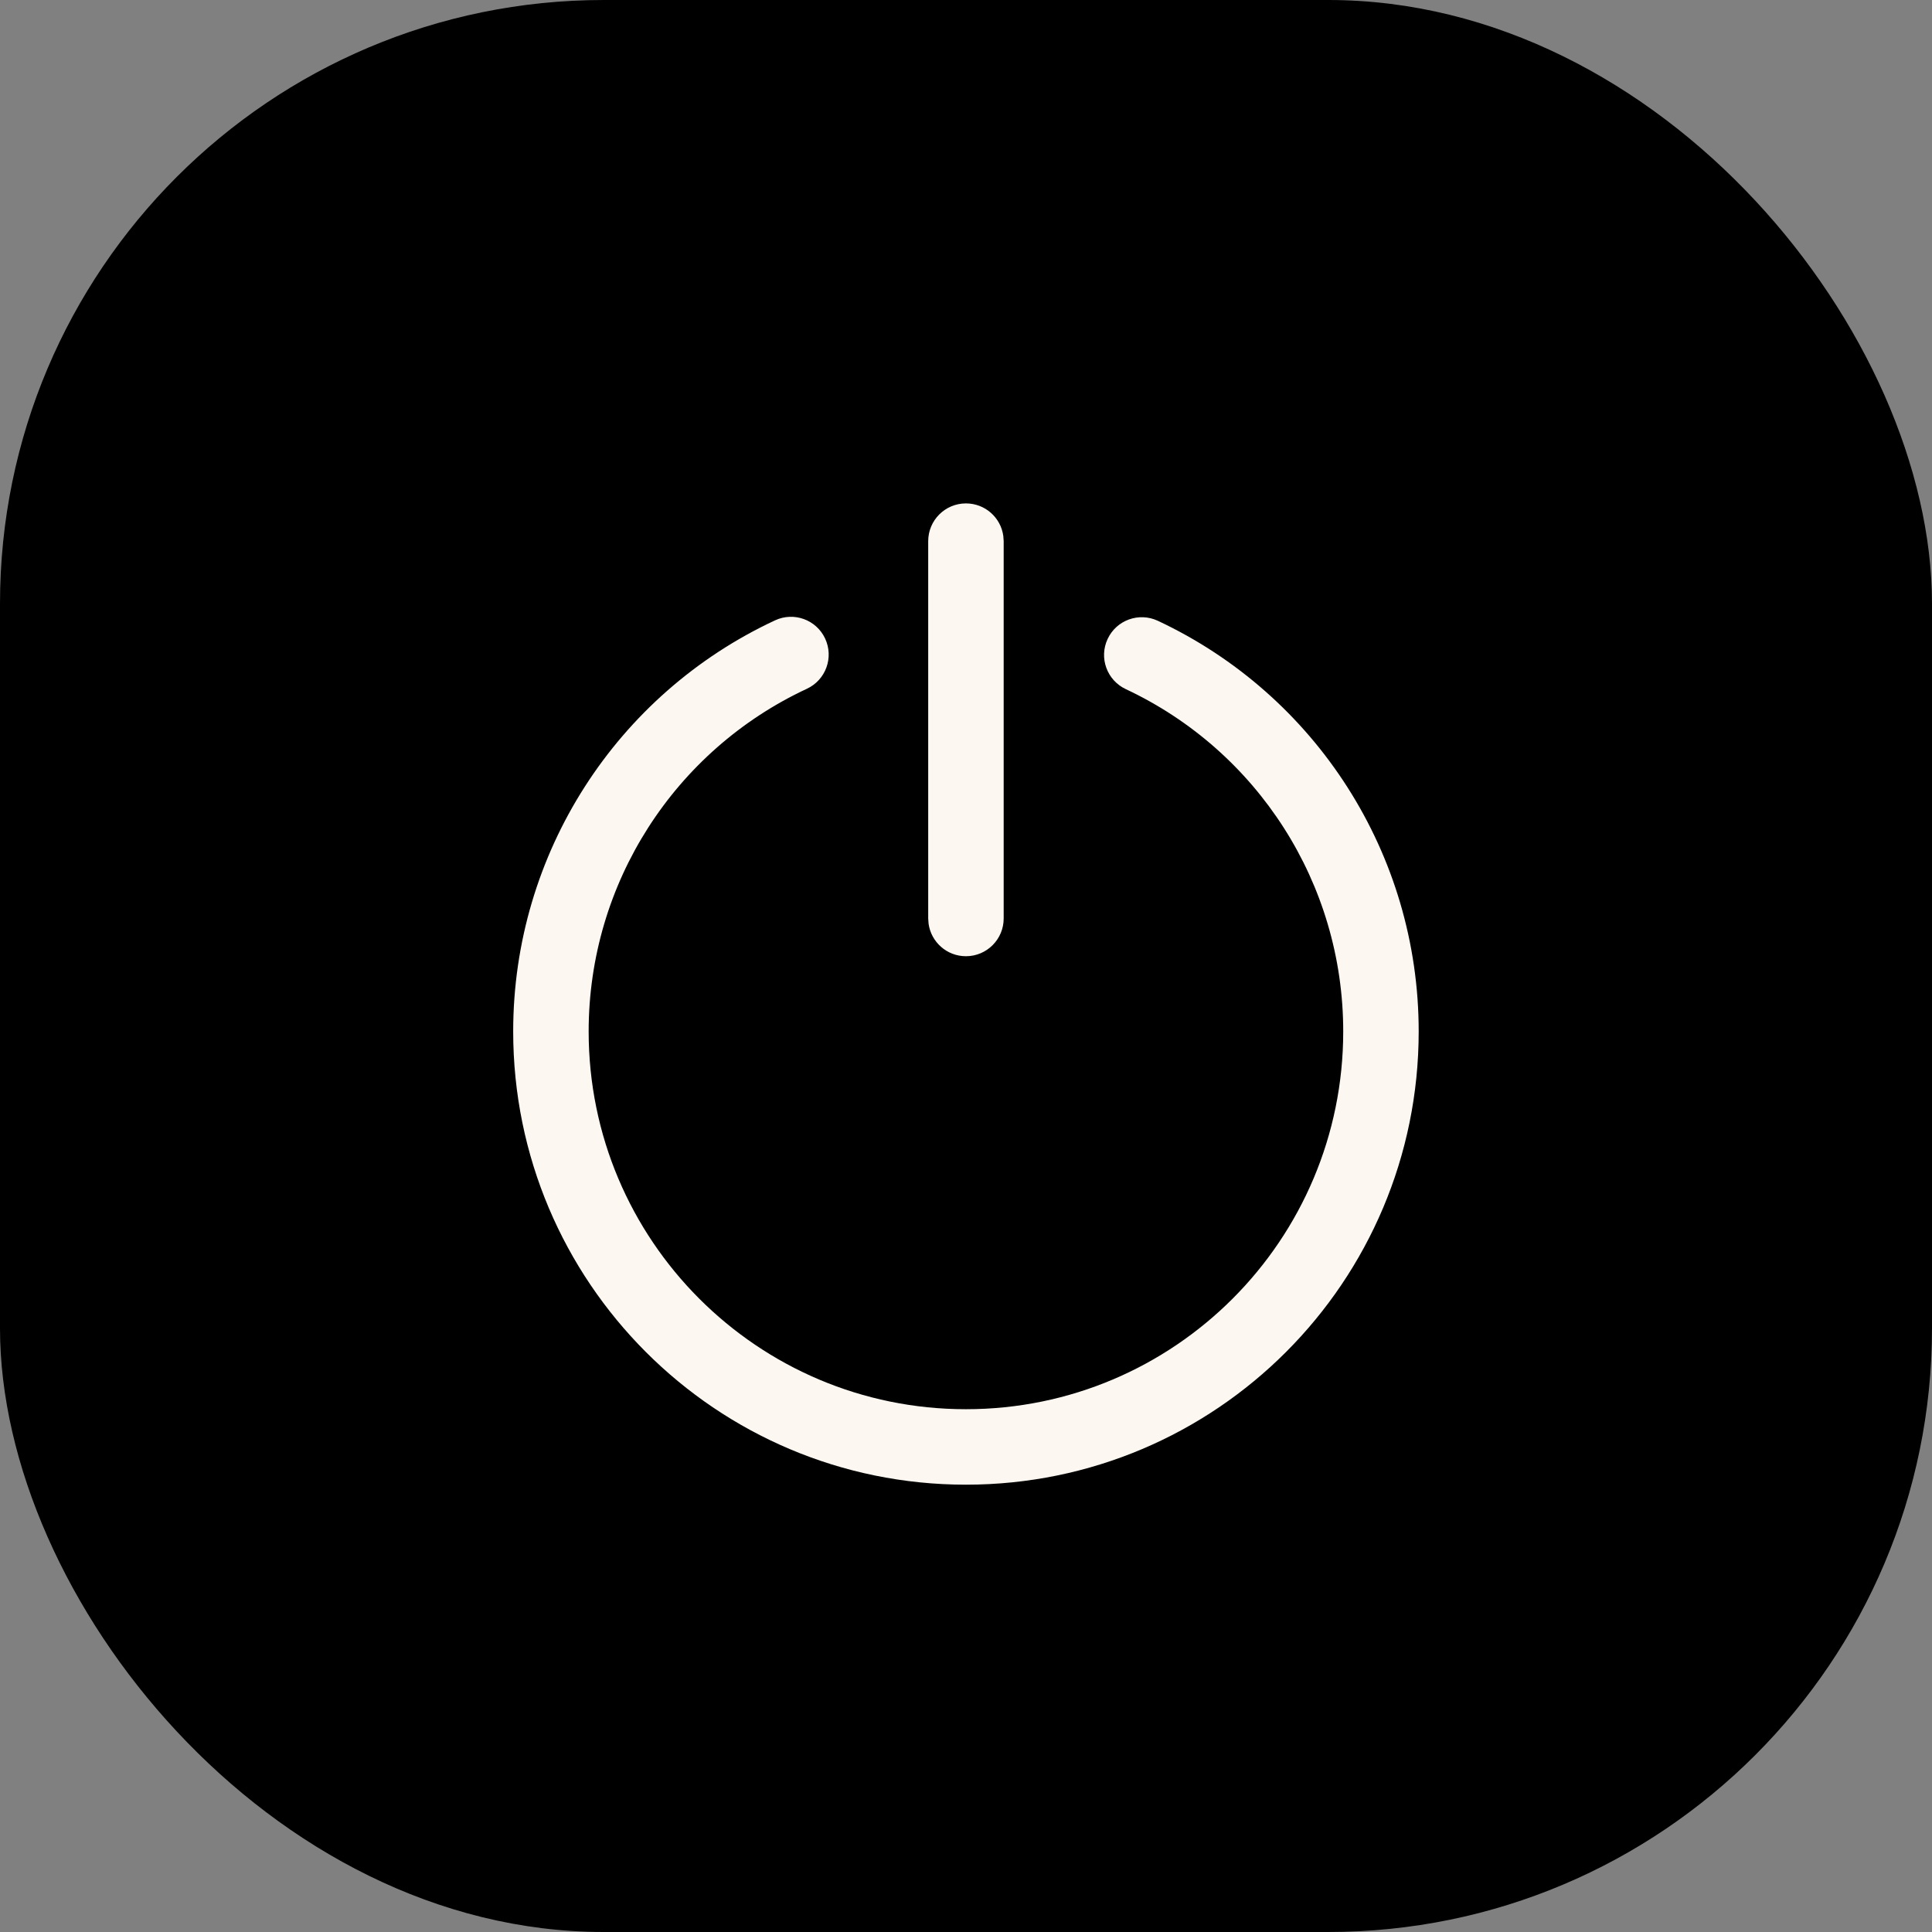
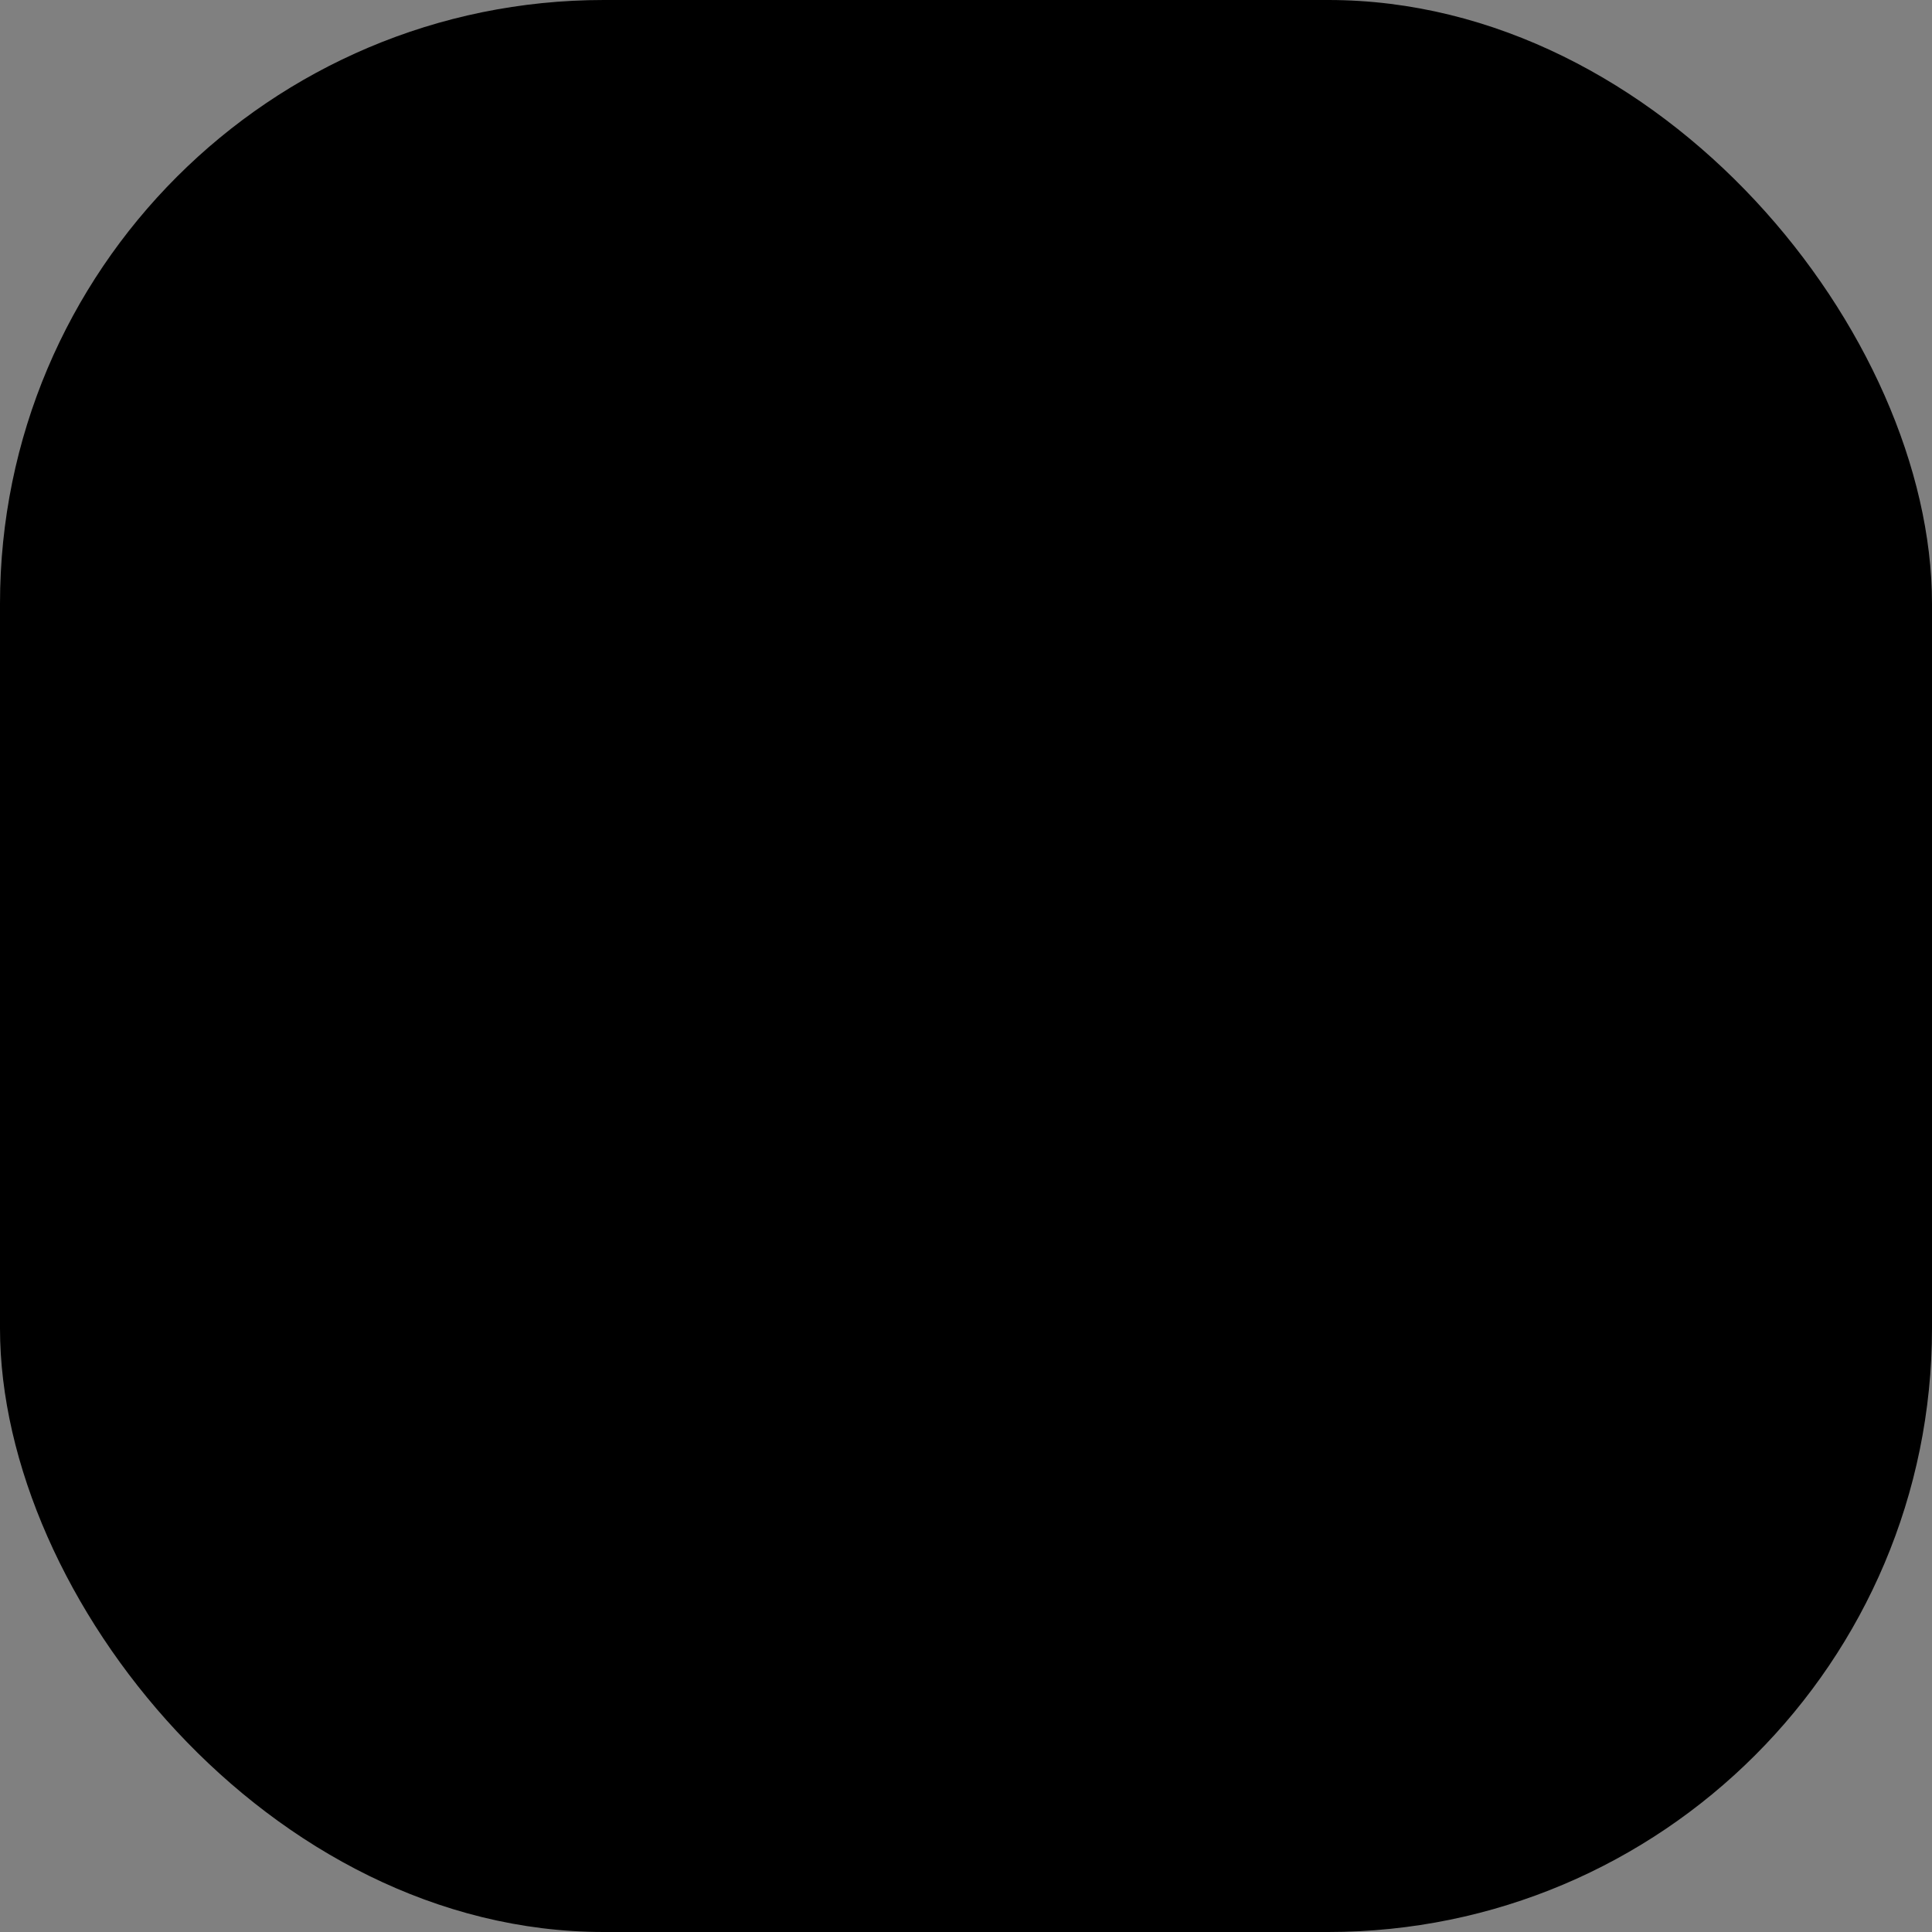
<svg xmlns="http://www.w3.org/2000/svg" width="32" height="32" viewBox="0 0 32 32" fill="none">
  <rect x="0" y="0" width="32" height="32" fill="#808080" stroke="none" />
  <rect width="32" height="32" rx="10" fill="black" />
-   <path d="M12.837 10.275C13.15 10.129 13.521 10.264 13.667 10.577C13.813 10.89 13.678 11.262 13.365 11.408C11.178 12.427 9.75 14.626 9.75 17.084C9.75 20.54 12.548 23.341 15.999 23.341C19.45 23.341 22.248 20.54 22.248 17.084C22.248 14.631 20.826 12.436 18.646 11.414C18.334 11.267 18.199 10.895 18.346 10.583C18.492 10.27 18.864 10.136 19.177 10.282C21.792 11.508 23.498 14.142 23.498 17.084C23.498 21.23 20.141 24.591 15.999 24.591C11.857 24.591 8.5 21.23 8.5 17.084C8.5 14.136 10.213 11.498 12.837 10.275ZM15.999 8.338C16.316 8.338 16.577 8.573 16.618 8.878L16.624 8.963V15.213C16.624 15.558 16.344 15.838 15.999 15.838C15.683 15.838 15.421 15.603 15.38 15.298L15.374 15.213V8.963C15.374 8.618 15.654 8.338 15.999 8.338Z" fill="#FCF8F1" />
</svg>